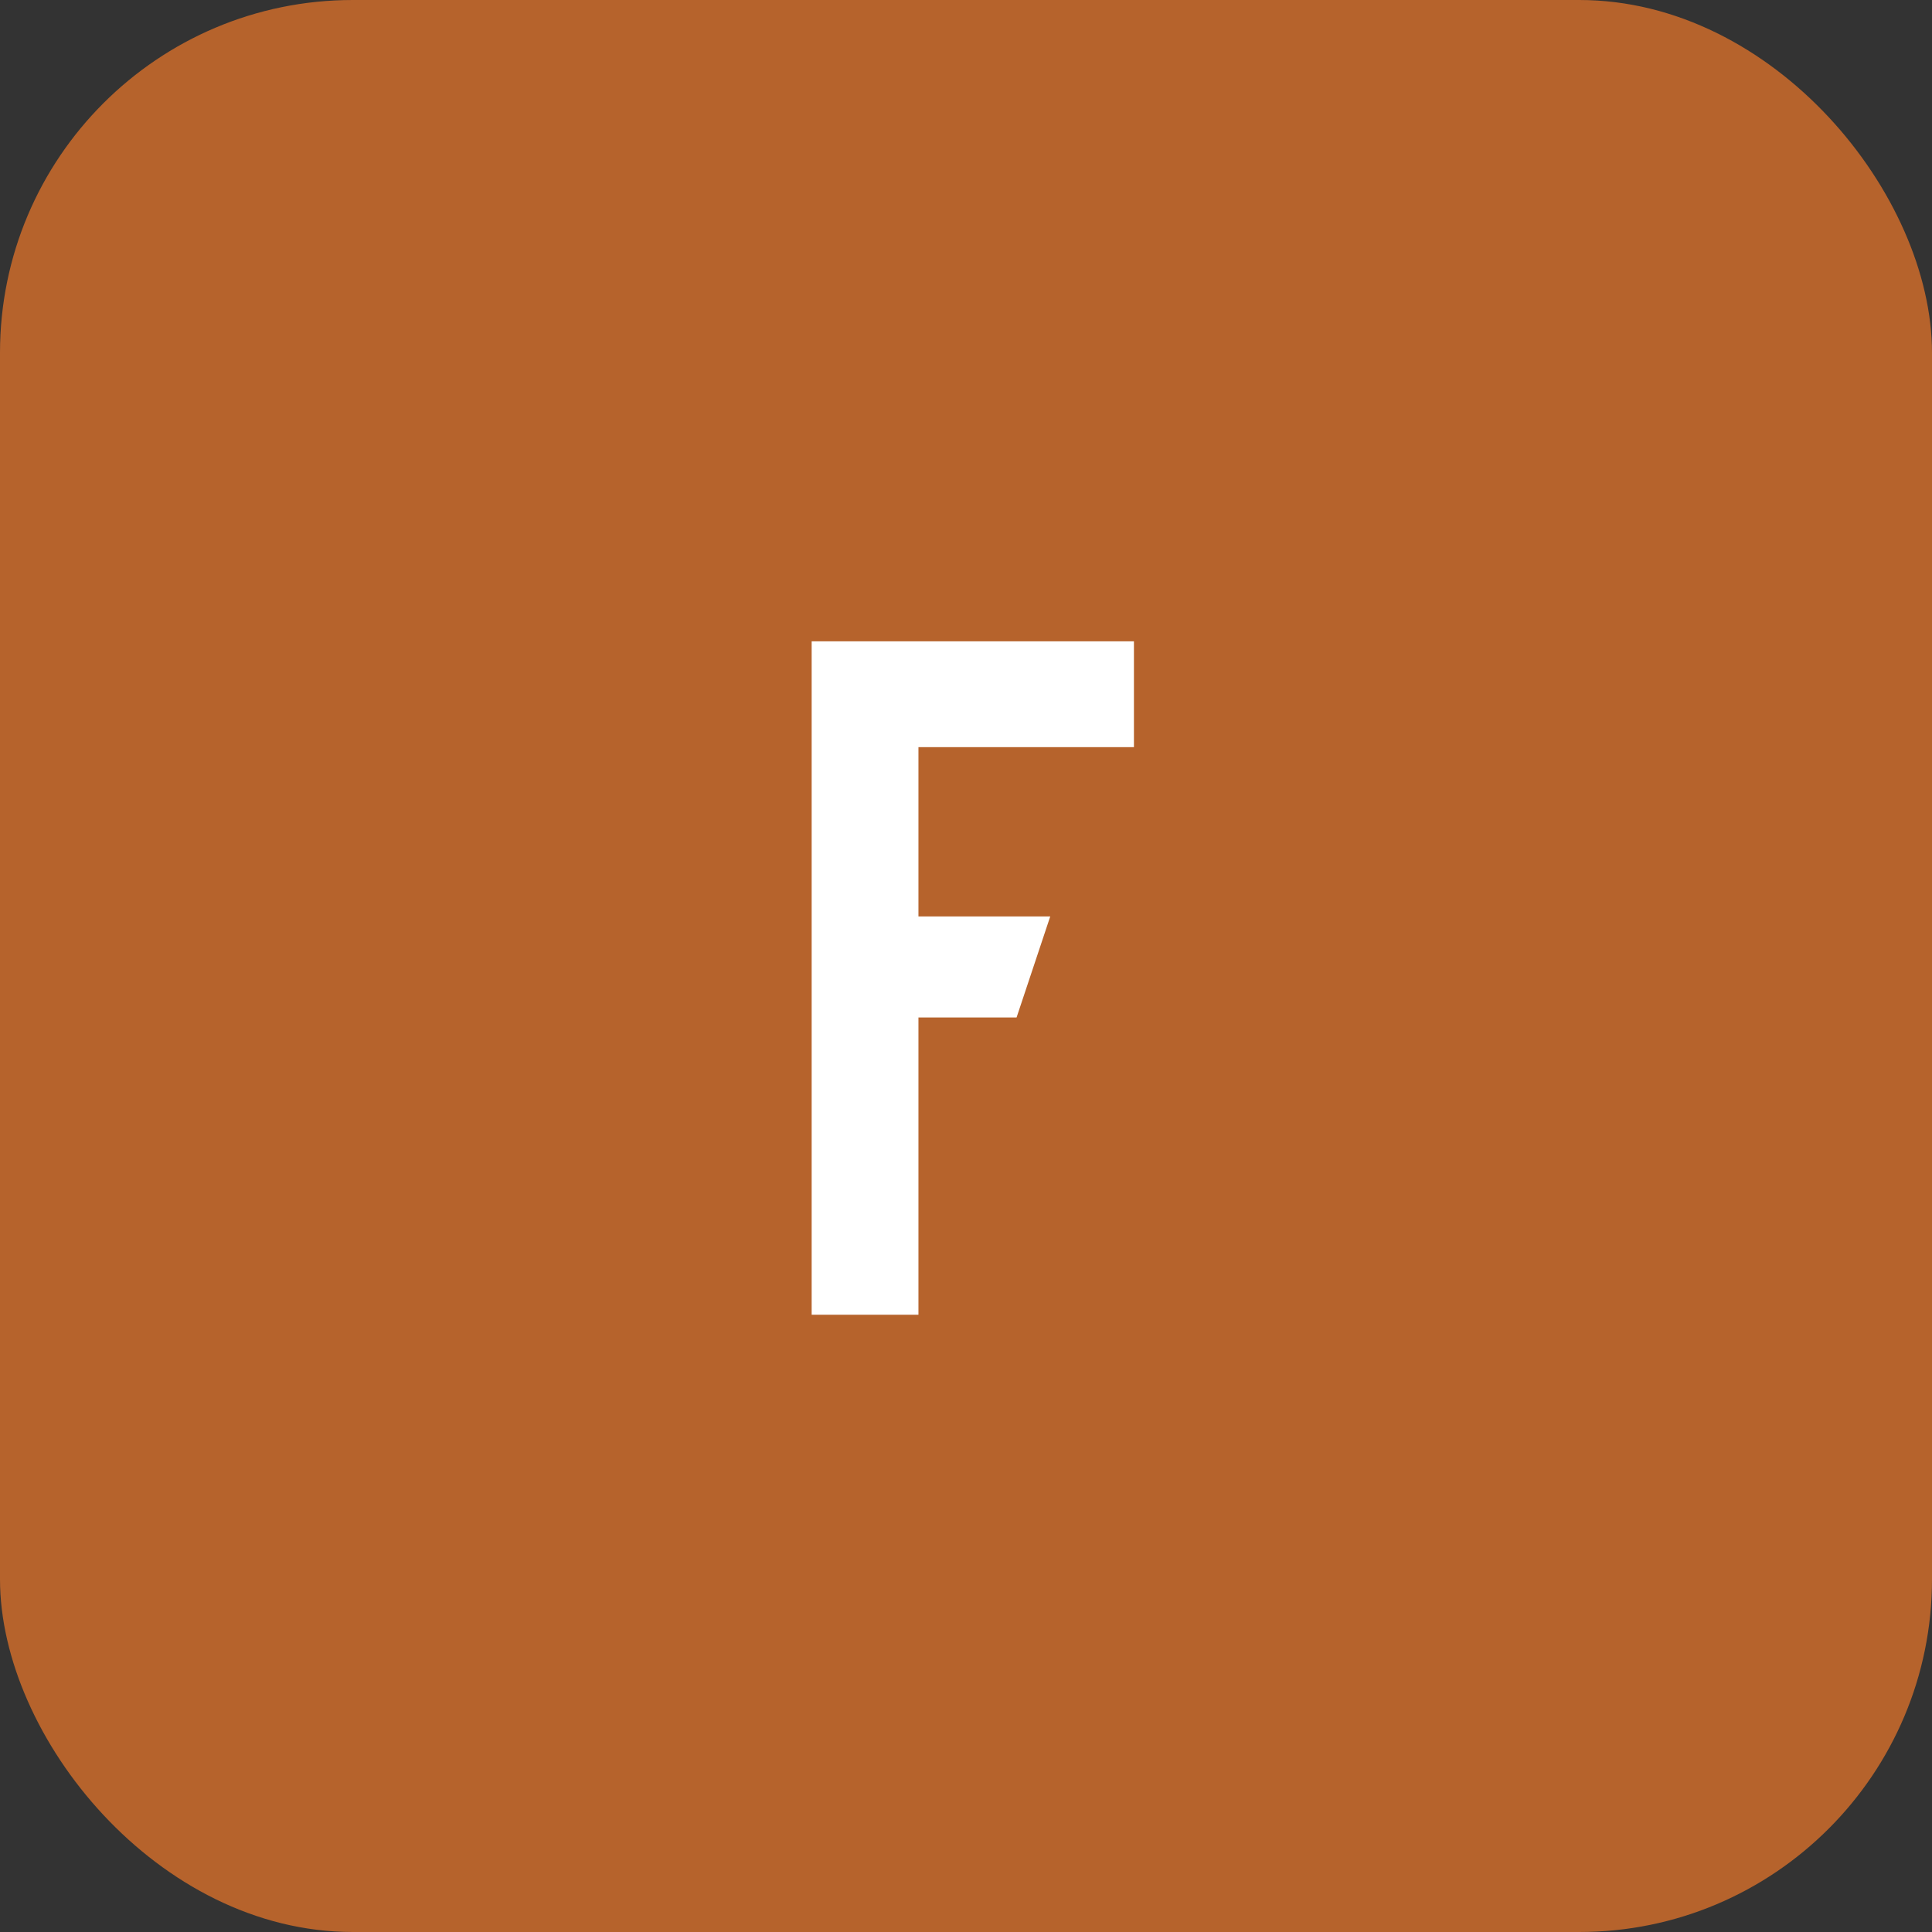
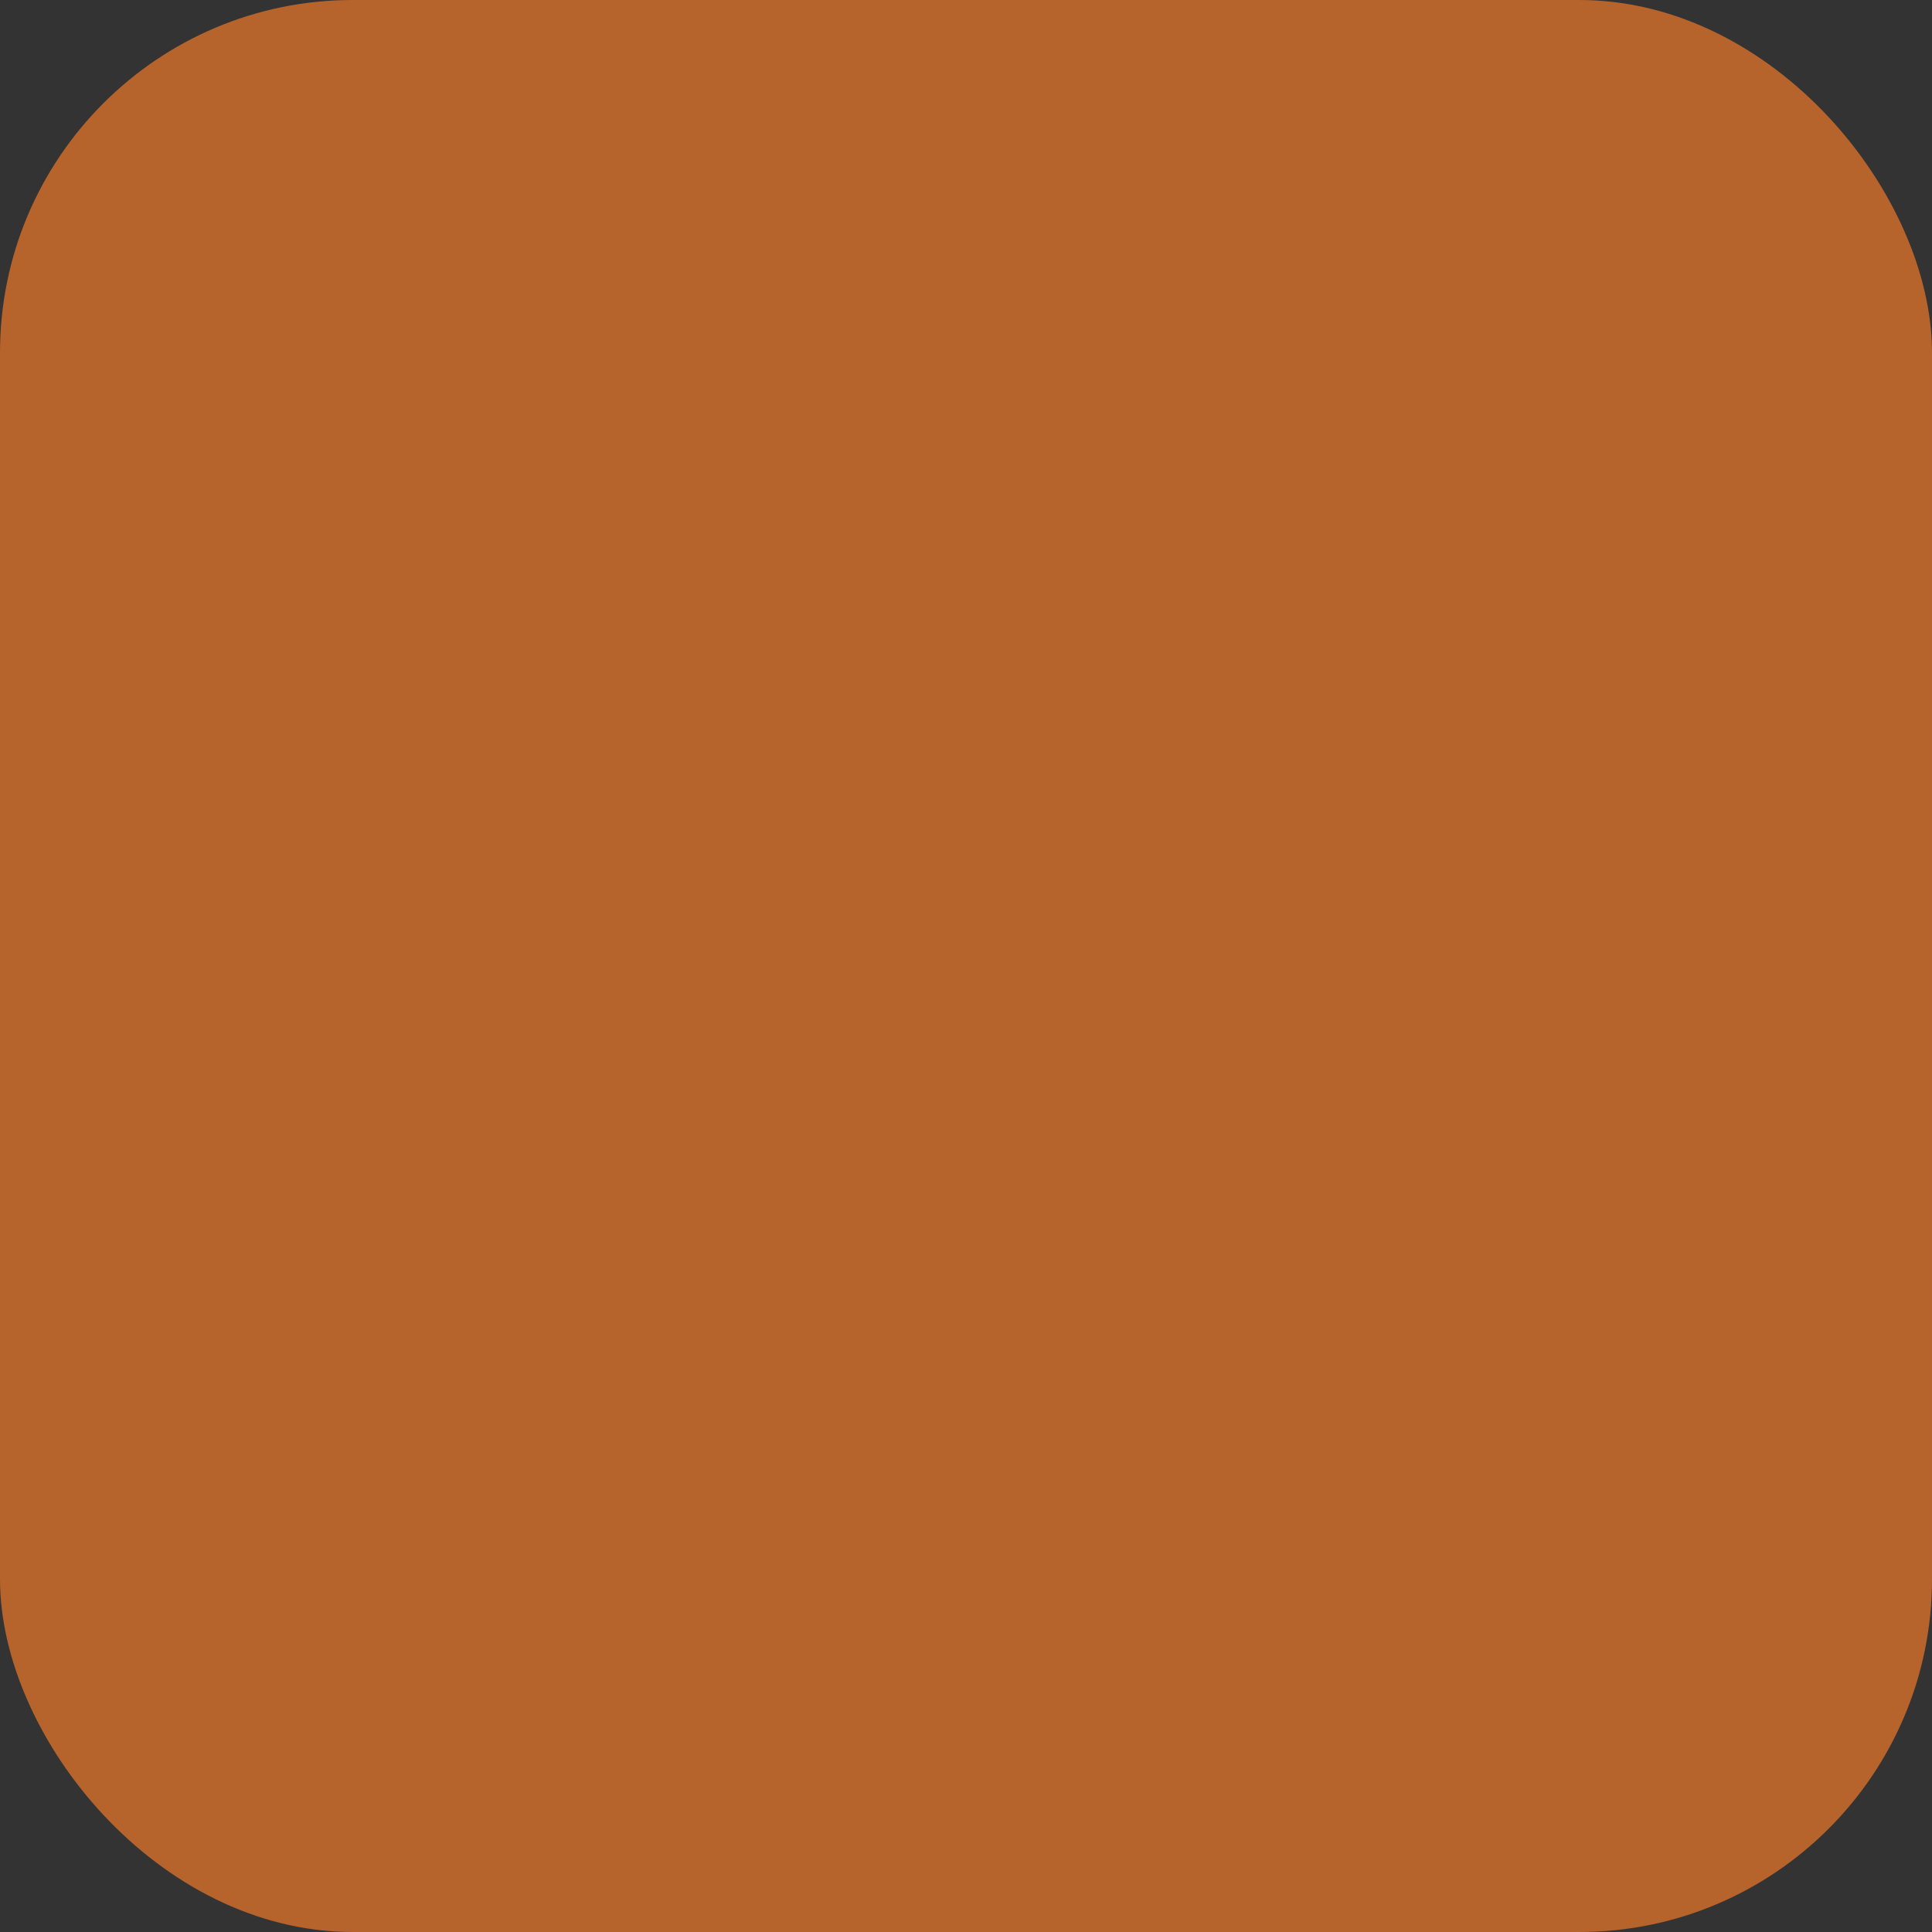
<svg xmlns="http://www.w3.org/2000/svg" width="241" height="241" viewBox="0 0 241 241" fill="none">
  <rect x="0" y="0" width="241" height="241" fill="#333333" stroke="none" />
  <rect width="241" height="241" rx="44" fill="#B6632C" />
-   <path d="M141.448 80V93.2H114.568V114.32H131.008L126.808 126.92H114.568V164H101.248V80H141.448Z" fill="white" />
</svg>